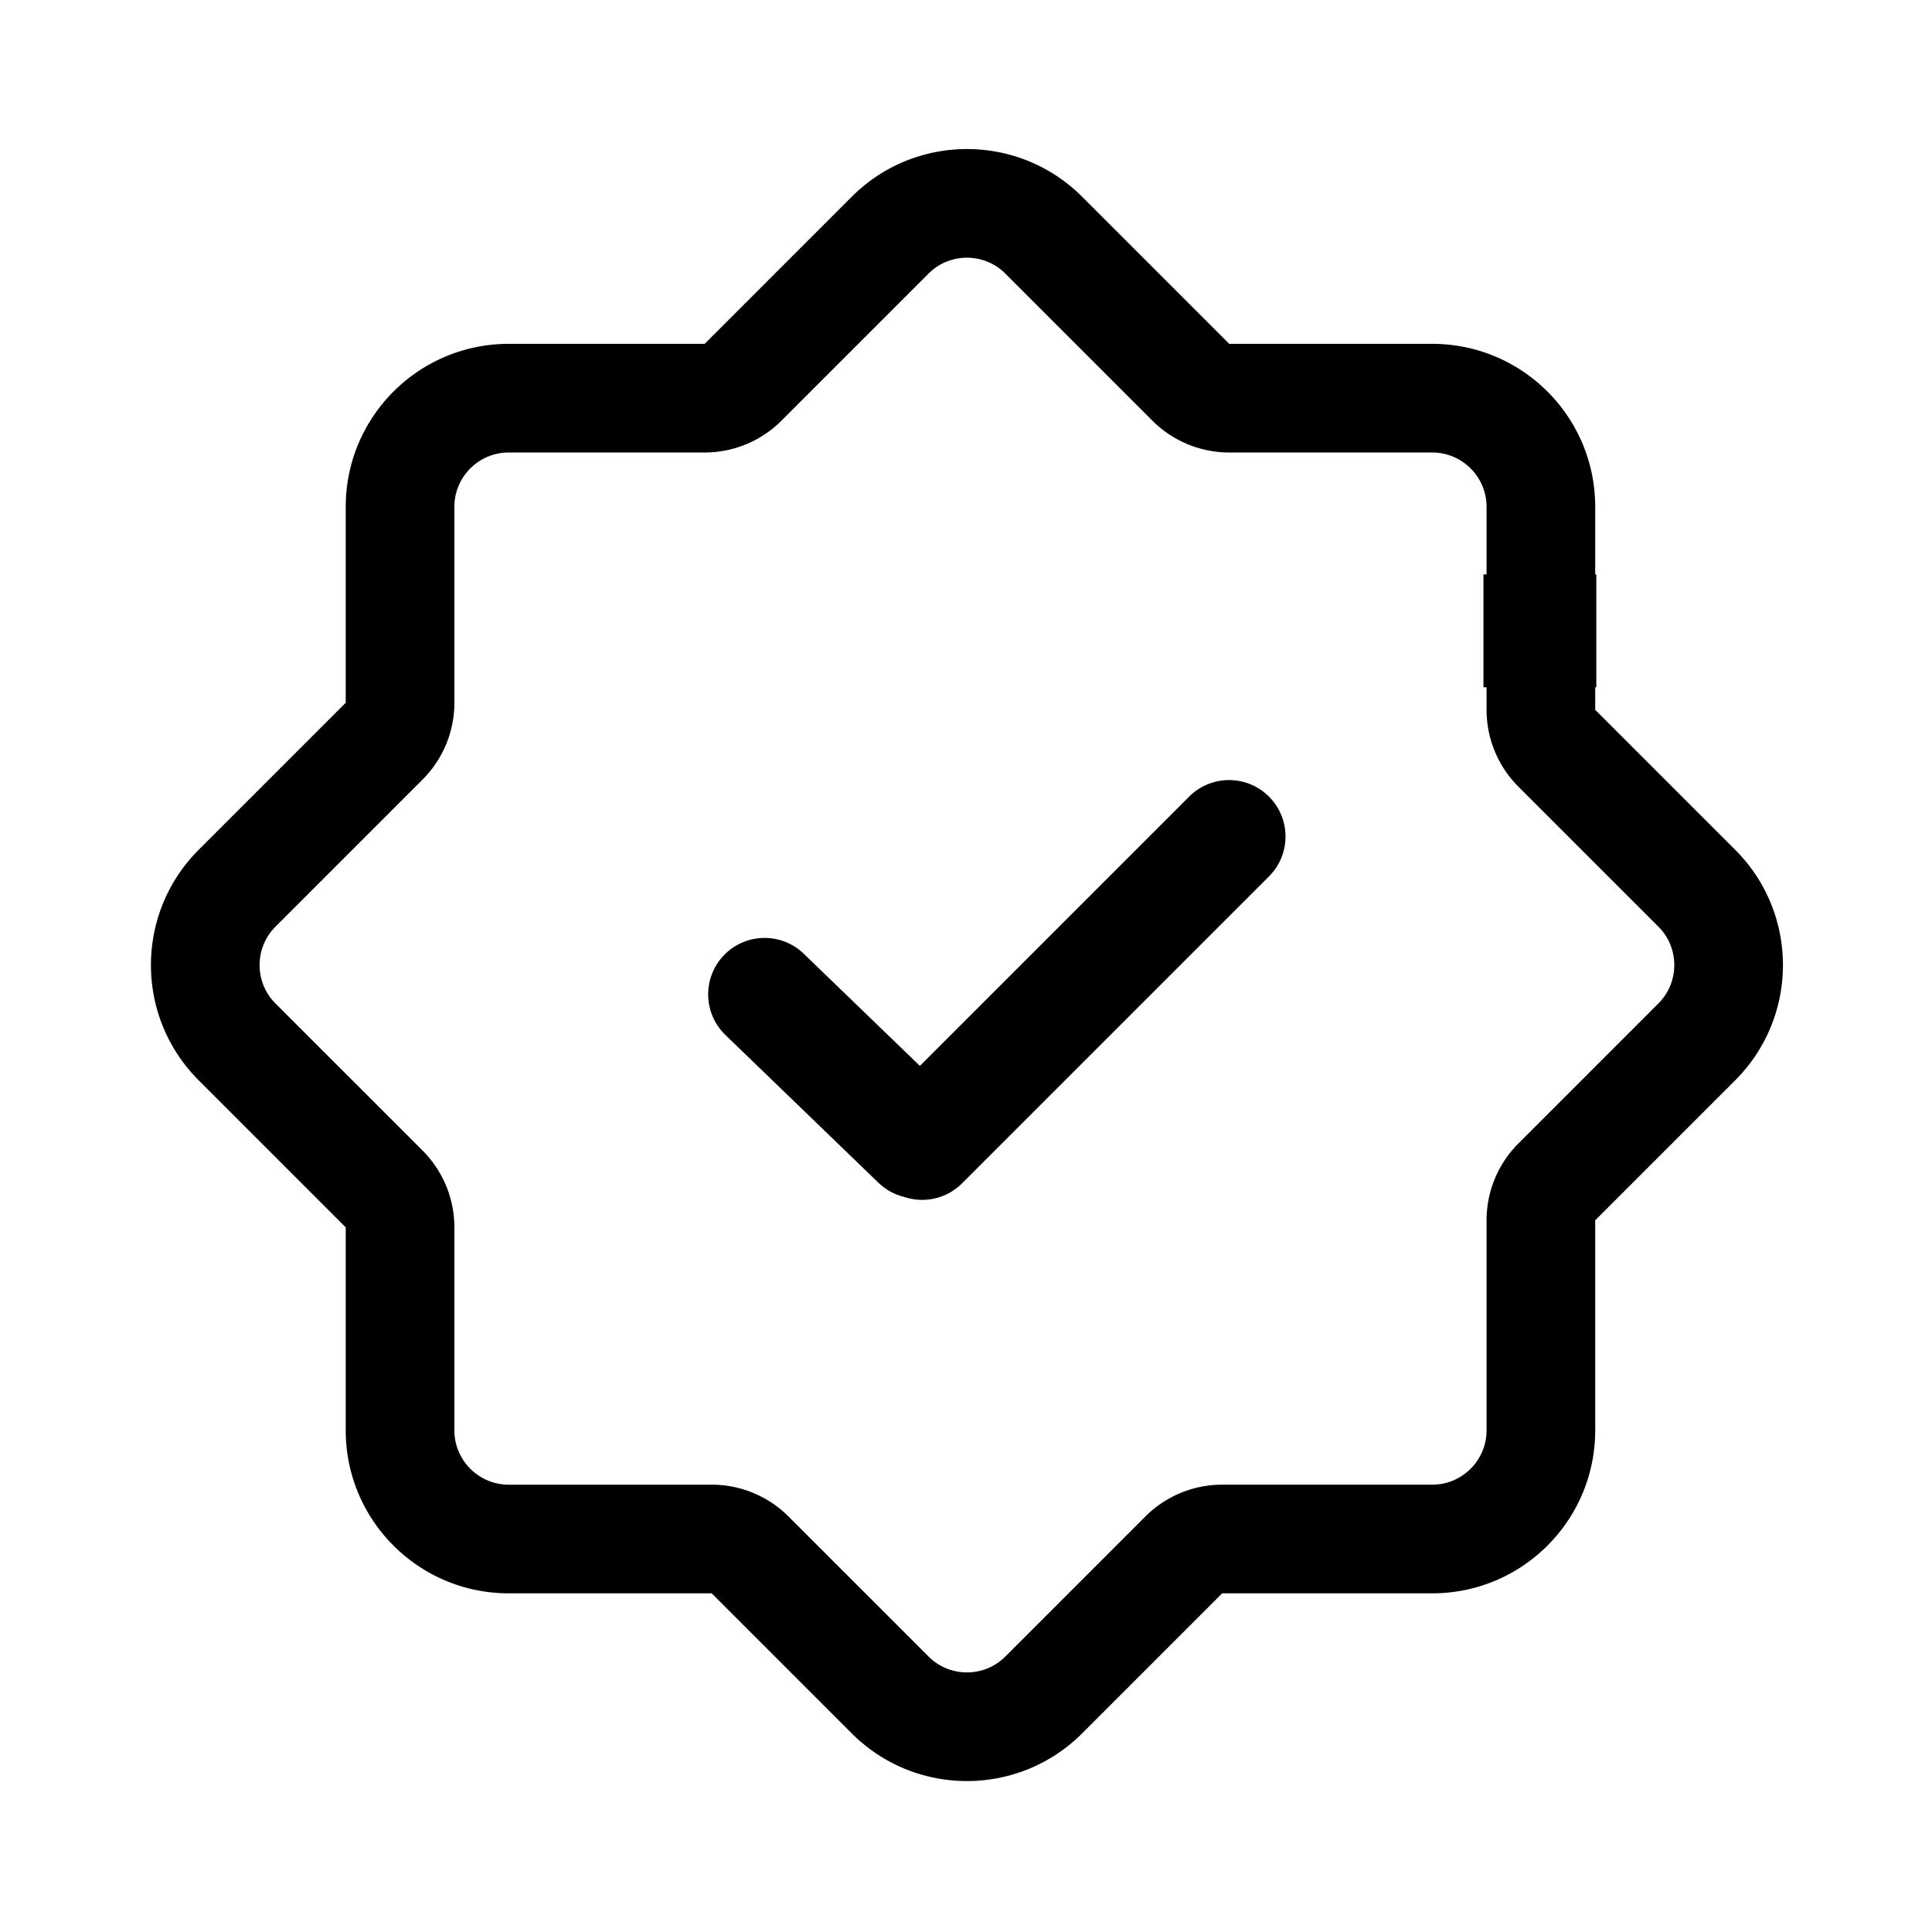
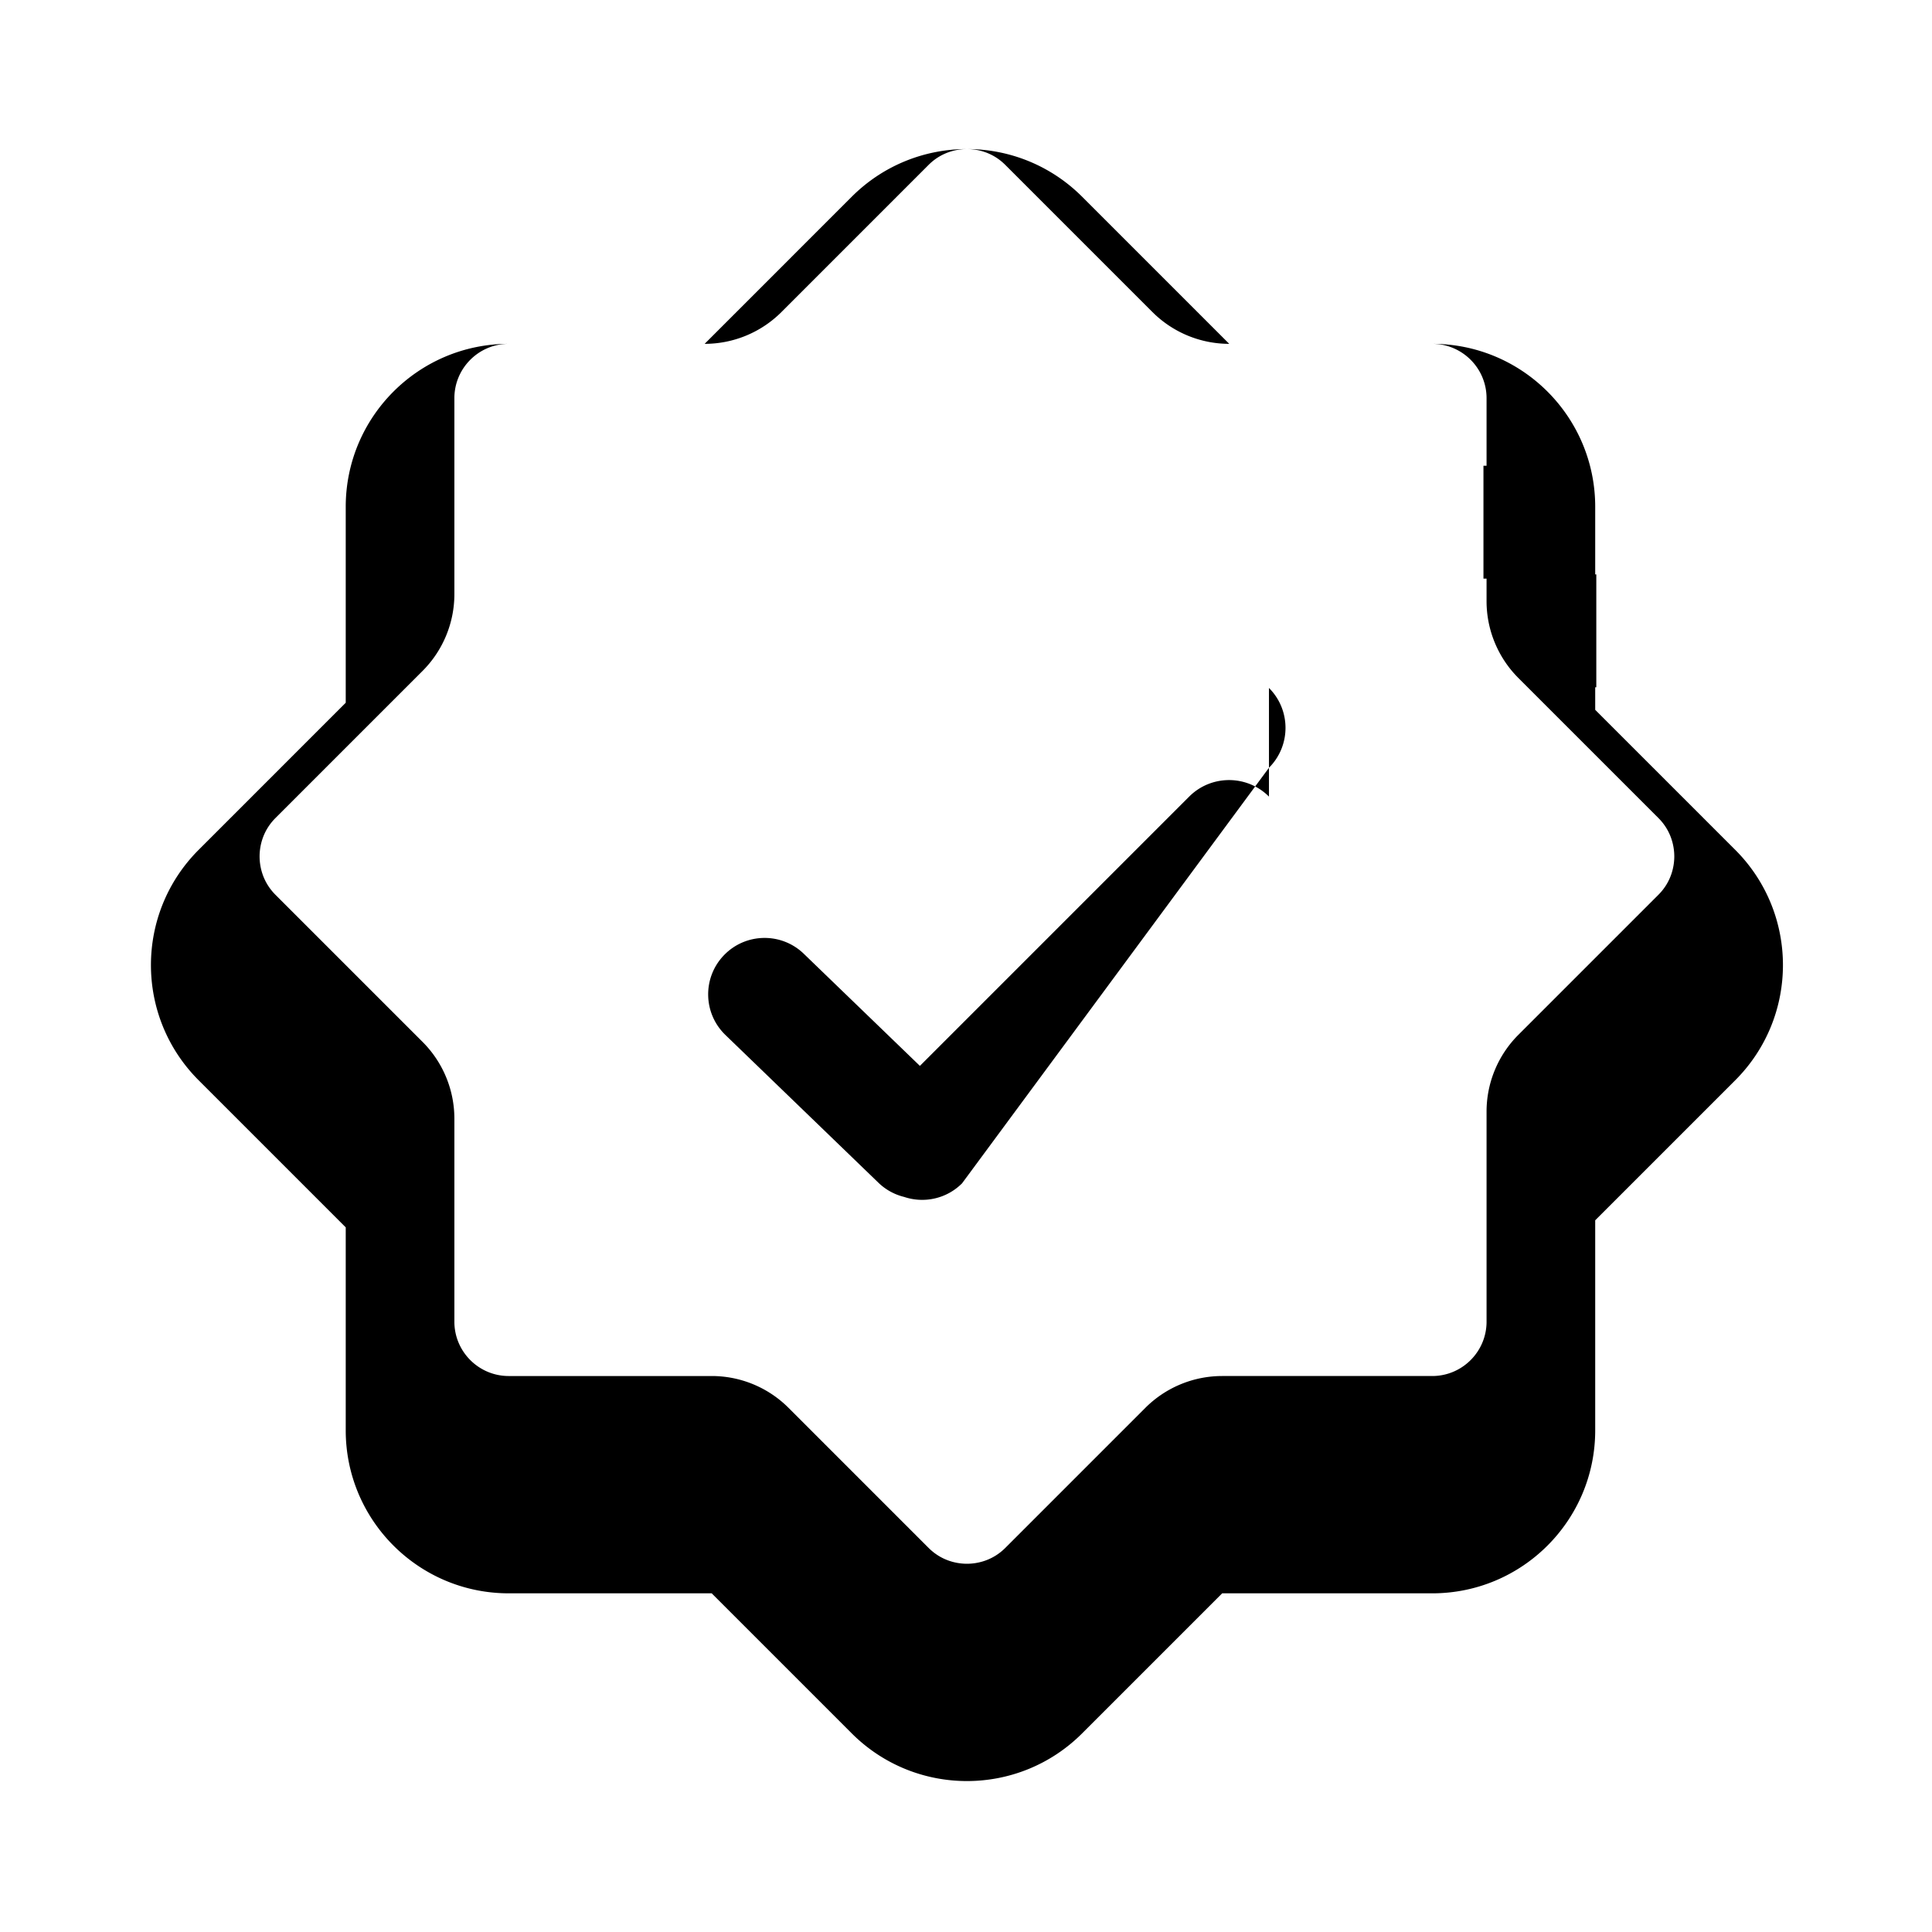
<svg xmlns="http://www.w3.org/2000/svg" t="1710137879458" class="icon" viewBox="0 0 1024 1024" version="1.1" p-id="60477" width="48" height="48">
-   <path d="M512.5 79c22.108 0 44.217 8.434 61.08 25.3l77.944 77.947h107.59c47.71 0 86.38 38.674 86.38 86.38l-0.001 35.825h0.584v59.814l-0.584-0.001v11.951l74.205 74.205c33.736 33.733 33.736 88.426 0 122.16l-74.205 74.205v111.329c0 47.706-38.67 86.38-86.38 86.38H647.786l-74.205 74.204C556.716 935.566 534.608 944 512.5 944c-22.11 0-44.218-8.434-61.081-25.3l-74.205-74.205H269.626c-47.704 0-86.38-38.674-86.38-86.38V650.528l-77.944-77.947c-33.736-33.733-33.736-88.426 0-122.16l77.943-77.947V268.628c0-47.705 38.677-86.38 86.38-86.38h103.85l77.943-77.947C468.283 87.435 490.39 79 512.498 79z m0 57.589c-4.457 0-13.027 1.095-20.366 8.435l-77.938 77.943a57.597 57.597 0 0 1-40.723 16.867H269.625c-15.88 0-28.795 12.918-28.795 28.794v103.848a57.591 57.591 0 0 1-16.862 40.719l-77.945 77.947c-7.338 7.34-8.435 15.907-8.435 20.36 0 4.455 1.097 13.023 8.428 20.36l77.952 77.948a57.591 57.591 0 0 1 16.862 40.719v107.585c0 15.878 12.915 28.795 28.795 28.795h107.59a57.6 57.6 0 0 1 40.723 16.867l74.205 74.205c7.338 7.338 15.9 8.433 20.357 8.433 4.457 0 13.026-1.095 20.365-8.434l74.197-74.204a57.597 57.597 0 0 1 40.723-16.867h111.326c15.881 0 28.795-12.917 28.795-28.794v-111.33a57.592 57.592 0 0 1 16.864-40.72l74.204-74.204c7.339-7.34 8.435-15.906 8.435-20.36 0-4.454-1.096-13.023-8.427-20.359l-74.212-74.206a57.593 57.593 0 0 1-16.863-40.72l-0.001-11.951-1.643 0.001v-59.814h1.643v-35.824c0-15.718-12.656-28.535-28.318-28.79l-0.475-0.003H651.525a57.597 57.597 0 0 1-40.723-16.868l-77.945-77.946c-7.331-7.337-15.9-8.432-20.357-8.432z m160.077 285.628l0.01 0.01c11.677 11.676 11.677 30.608 0 42.285L509.905 627.194c-8.303 8.303-20.274 10.702-30.697 7.197a29.757 29.757 0 0 1-13.636-7.533l-81.098-78.316c-11.879-11.471-12.21-30.4-0.738-42.278l0.01-0.01c11.47-11.88 30.4-12.21 42.278-0.738l61.54 59.428 142.728-142.727c11.677-11.677 30.608-11.677 42.285 0z" fill="#000000" p-id="60478" />
+   <path d="M512.5 79c22.108 0 44.217 8.434 61.08 25.3l77.944 77.947h107.59c47.71 0 86.38 38.674 86.38 86.38l-0.001 35.825h0.584v59.814l-0.584-0.001v11.951l74.205 74.205c33.736 33.733 33.736 88.426 0 122.16l-74.205 74.205v111.329c0 47.706-38.67 86.38-86.38 86.38H647.786l-74.205 74.204C556.716 935.566 534.608 944 512.5 944c-22.11 0-44.218-8.434-61.081-25.3l-74.205-74.205H269.626c-47.704 0-86.38-38.674-86.38-86.38V650.528l-77.944-77.947c-33.736-33.733-33.736-88.426 0-122.16l77.943-77.947V268.628c0-47.705 38.677-86.38 86.38-86.38h103.85l77.943-77.947C468.283 87.435 490.39 79 512.498 79z c-4.457 0-13.027 1.095-20.366 8.435l-77.938 77.943a57.597 57.597 0 0 1-40.723 16.867H269.625c-15.88 0-28.795 12.918-28.795 28.794v103.848a57.591 57.591 0 0 1-16.862 40.719l-77.945 77.947c-7.338 7.34-8.435 15.907-8.435 20.36 0 4.455 1.097 13.023 8.428 20.36l77.952 77.948a57.591 57.591 0 0 1 16.862 40.719v107.585c0 15.878 12.915 28.795 28.795 28.795h107.59a57.6 57.6 0 0 1 40.723 16.867l74.205 74.205c7.338 7.338 15.9 8.433 20.357 8.433 4.457 0 13.026-1.095 20.365-8.434l74.197-74.204a57.597 57.597 0 0 1 40.723-16.867h111.326c15.881 0 28.795-12.917 28.795-28.794v-111.33a57.592 57.592 0 0 1 16.864-40.72l74.204-74.204c7.339-7.34 8.435-15.906 8.435-20.36 0-4.454-1.096-13.023-8.427-20.359l-74.212-74.206a57.593 57.593 0 0 1-16.863-40.72l-0.001-11.951-1.643 0.001v-59.814h1.643v-35.824c0-15.718-12.656-28.535-28.318-28.79l-0.475-0.003H651.525a57.597 57.597 0 0 1-40.723-16.868l-77.945-77.946c-7.331-7.337-15.9-8.432-20.357-8.432z m160.077 285.628l0.01 0.01c11.677 11.676 11.677 30.608 0 42.285L509.905 627.194c-8.303 8.303-20.274 10.702-30.697 7.197a29.757 29.757 0 0 1-13.636-7.533l-81.098-78.316c-11.879-11.471-12.21-30.4-0.738-42.278l0.01-0.01c11.47-11.88 30.4-12.21 42.278-0.738l61.54 59.428 142.728-142.727c11.677-11.677 30.608-11.677 42.285 0z" fill="#000000" p-id="60478" />
</svg>